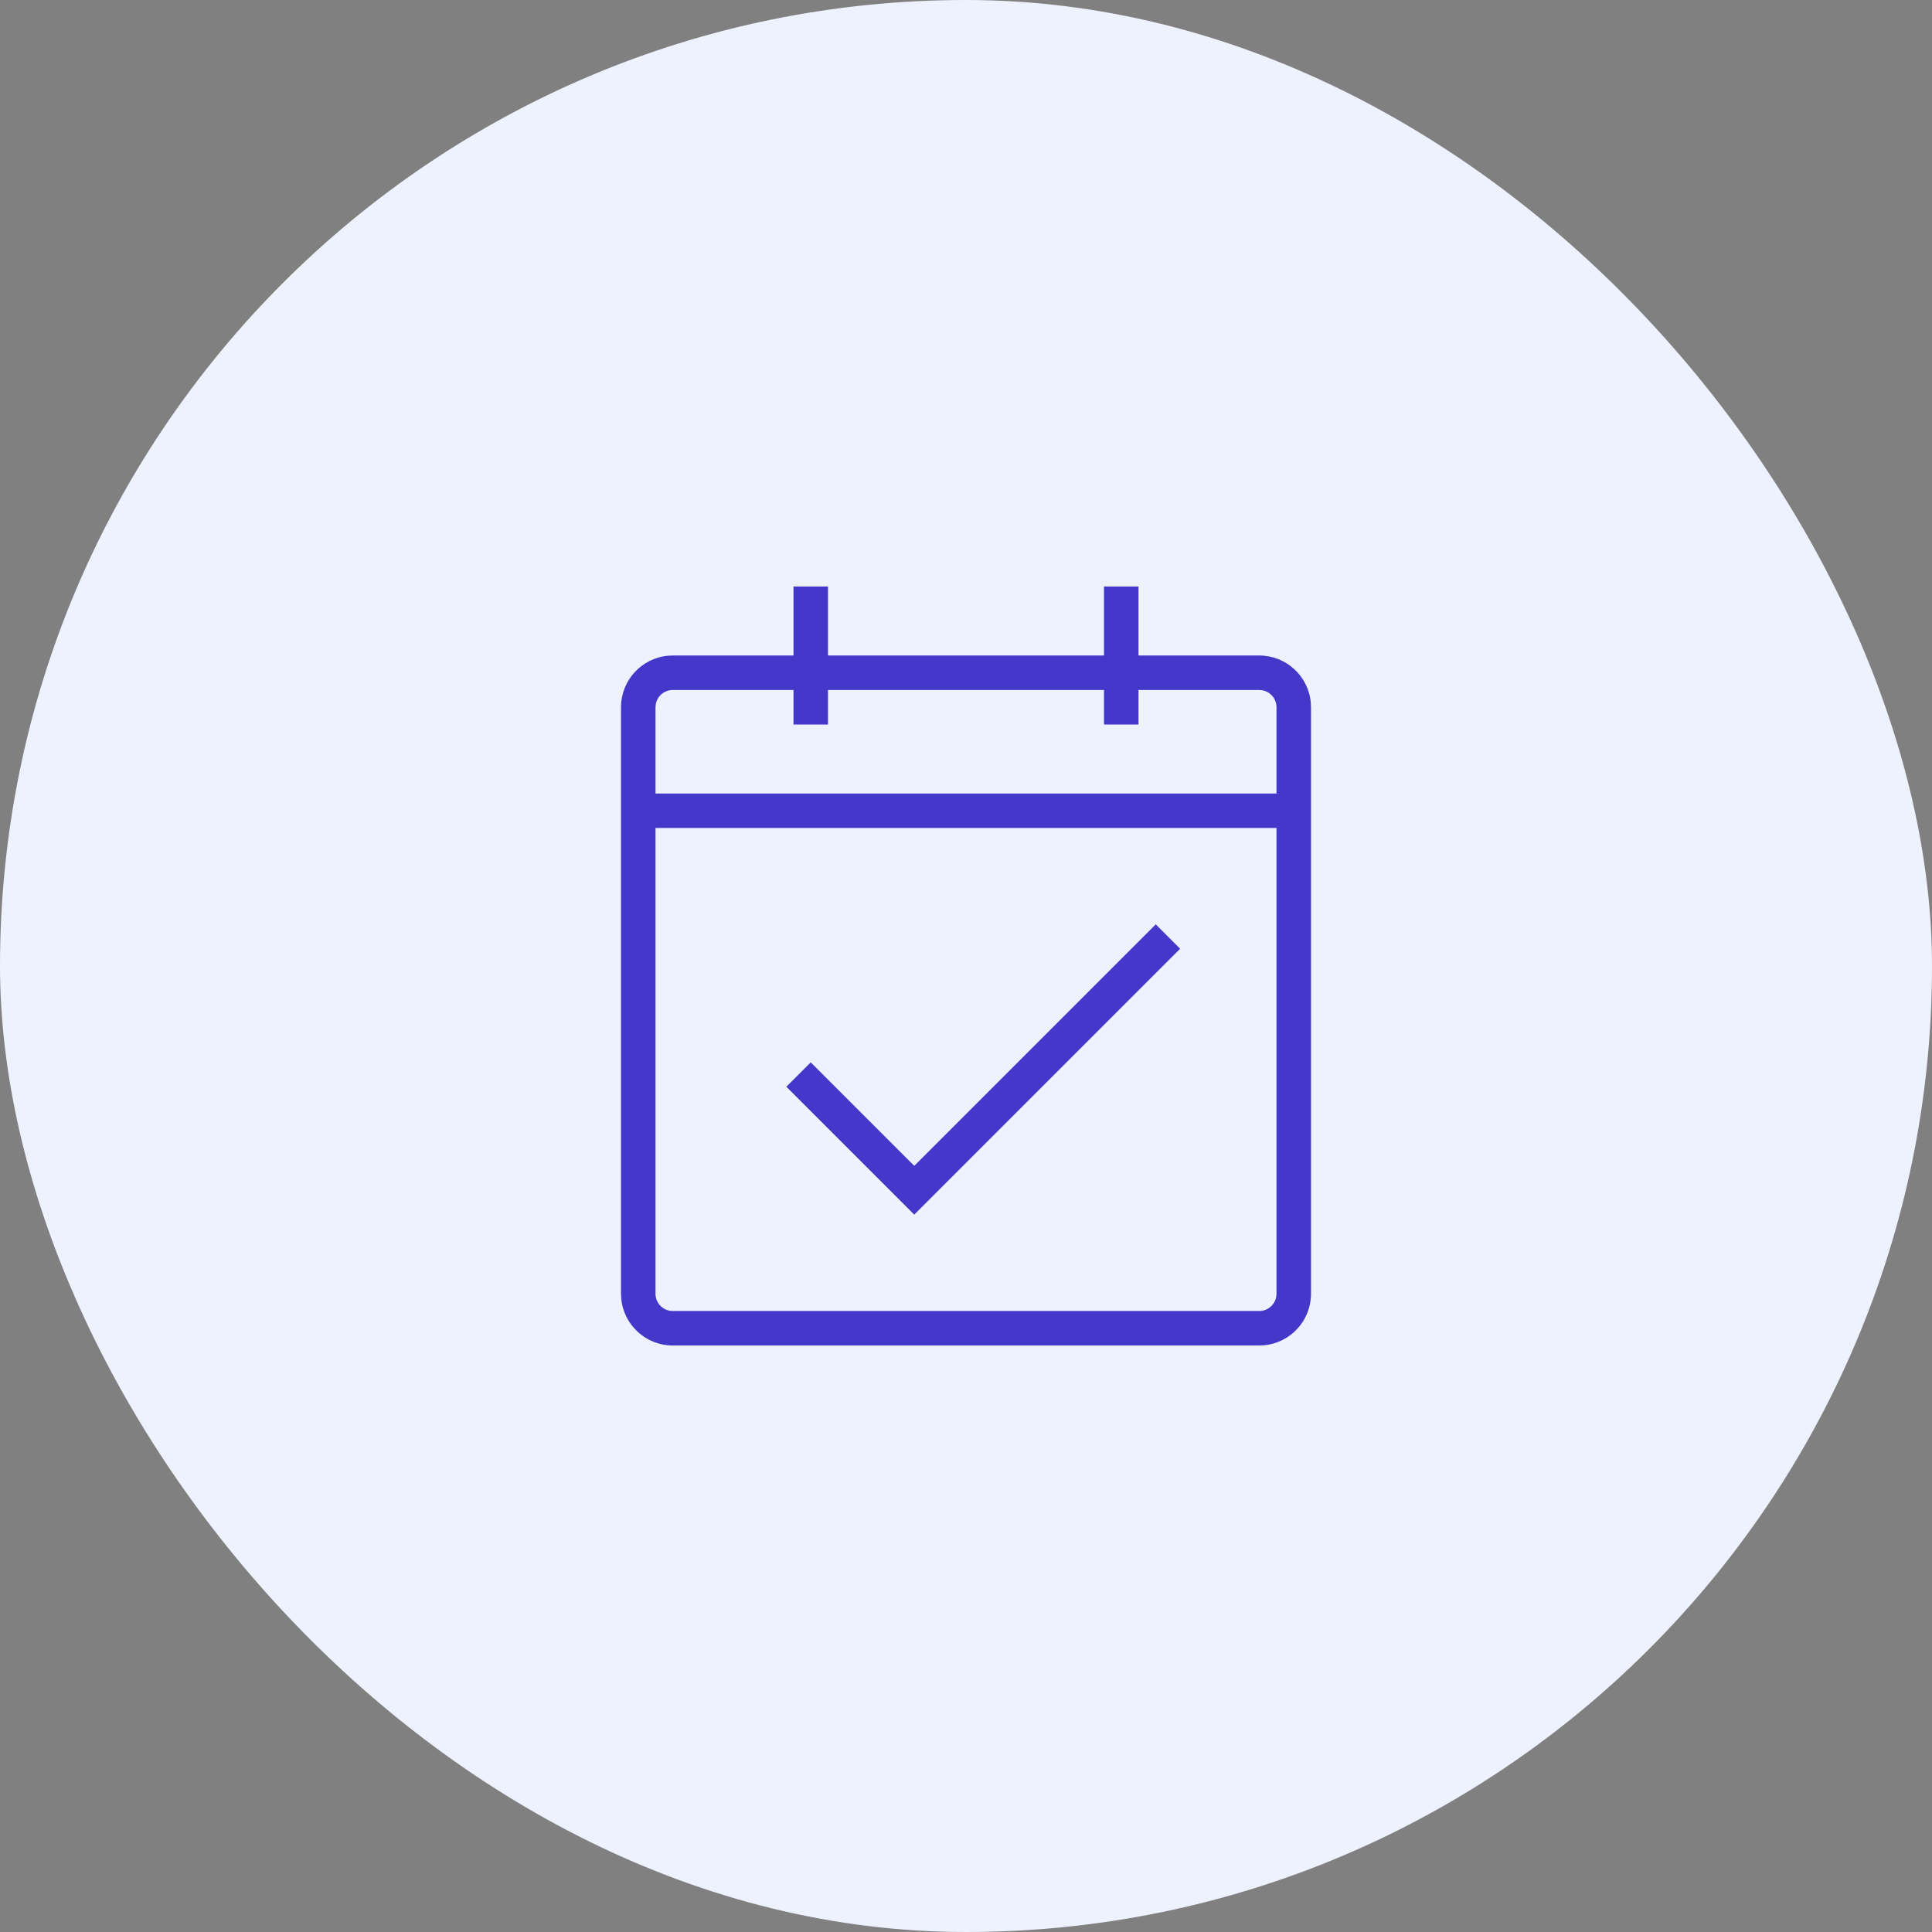
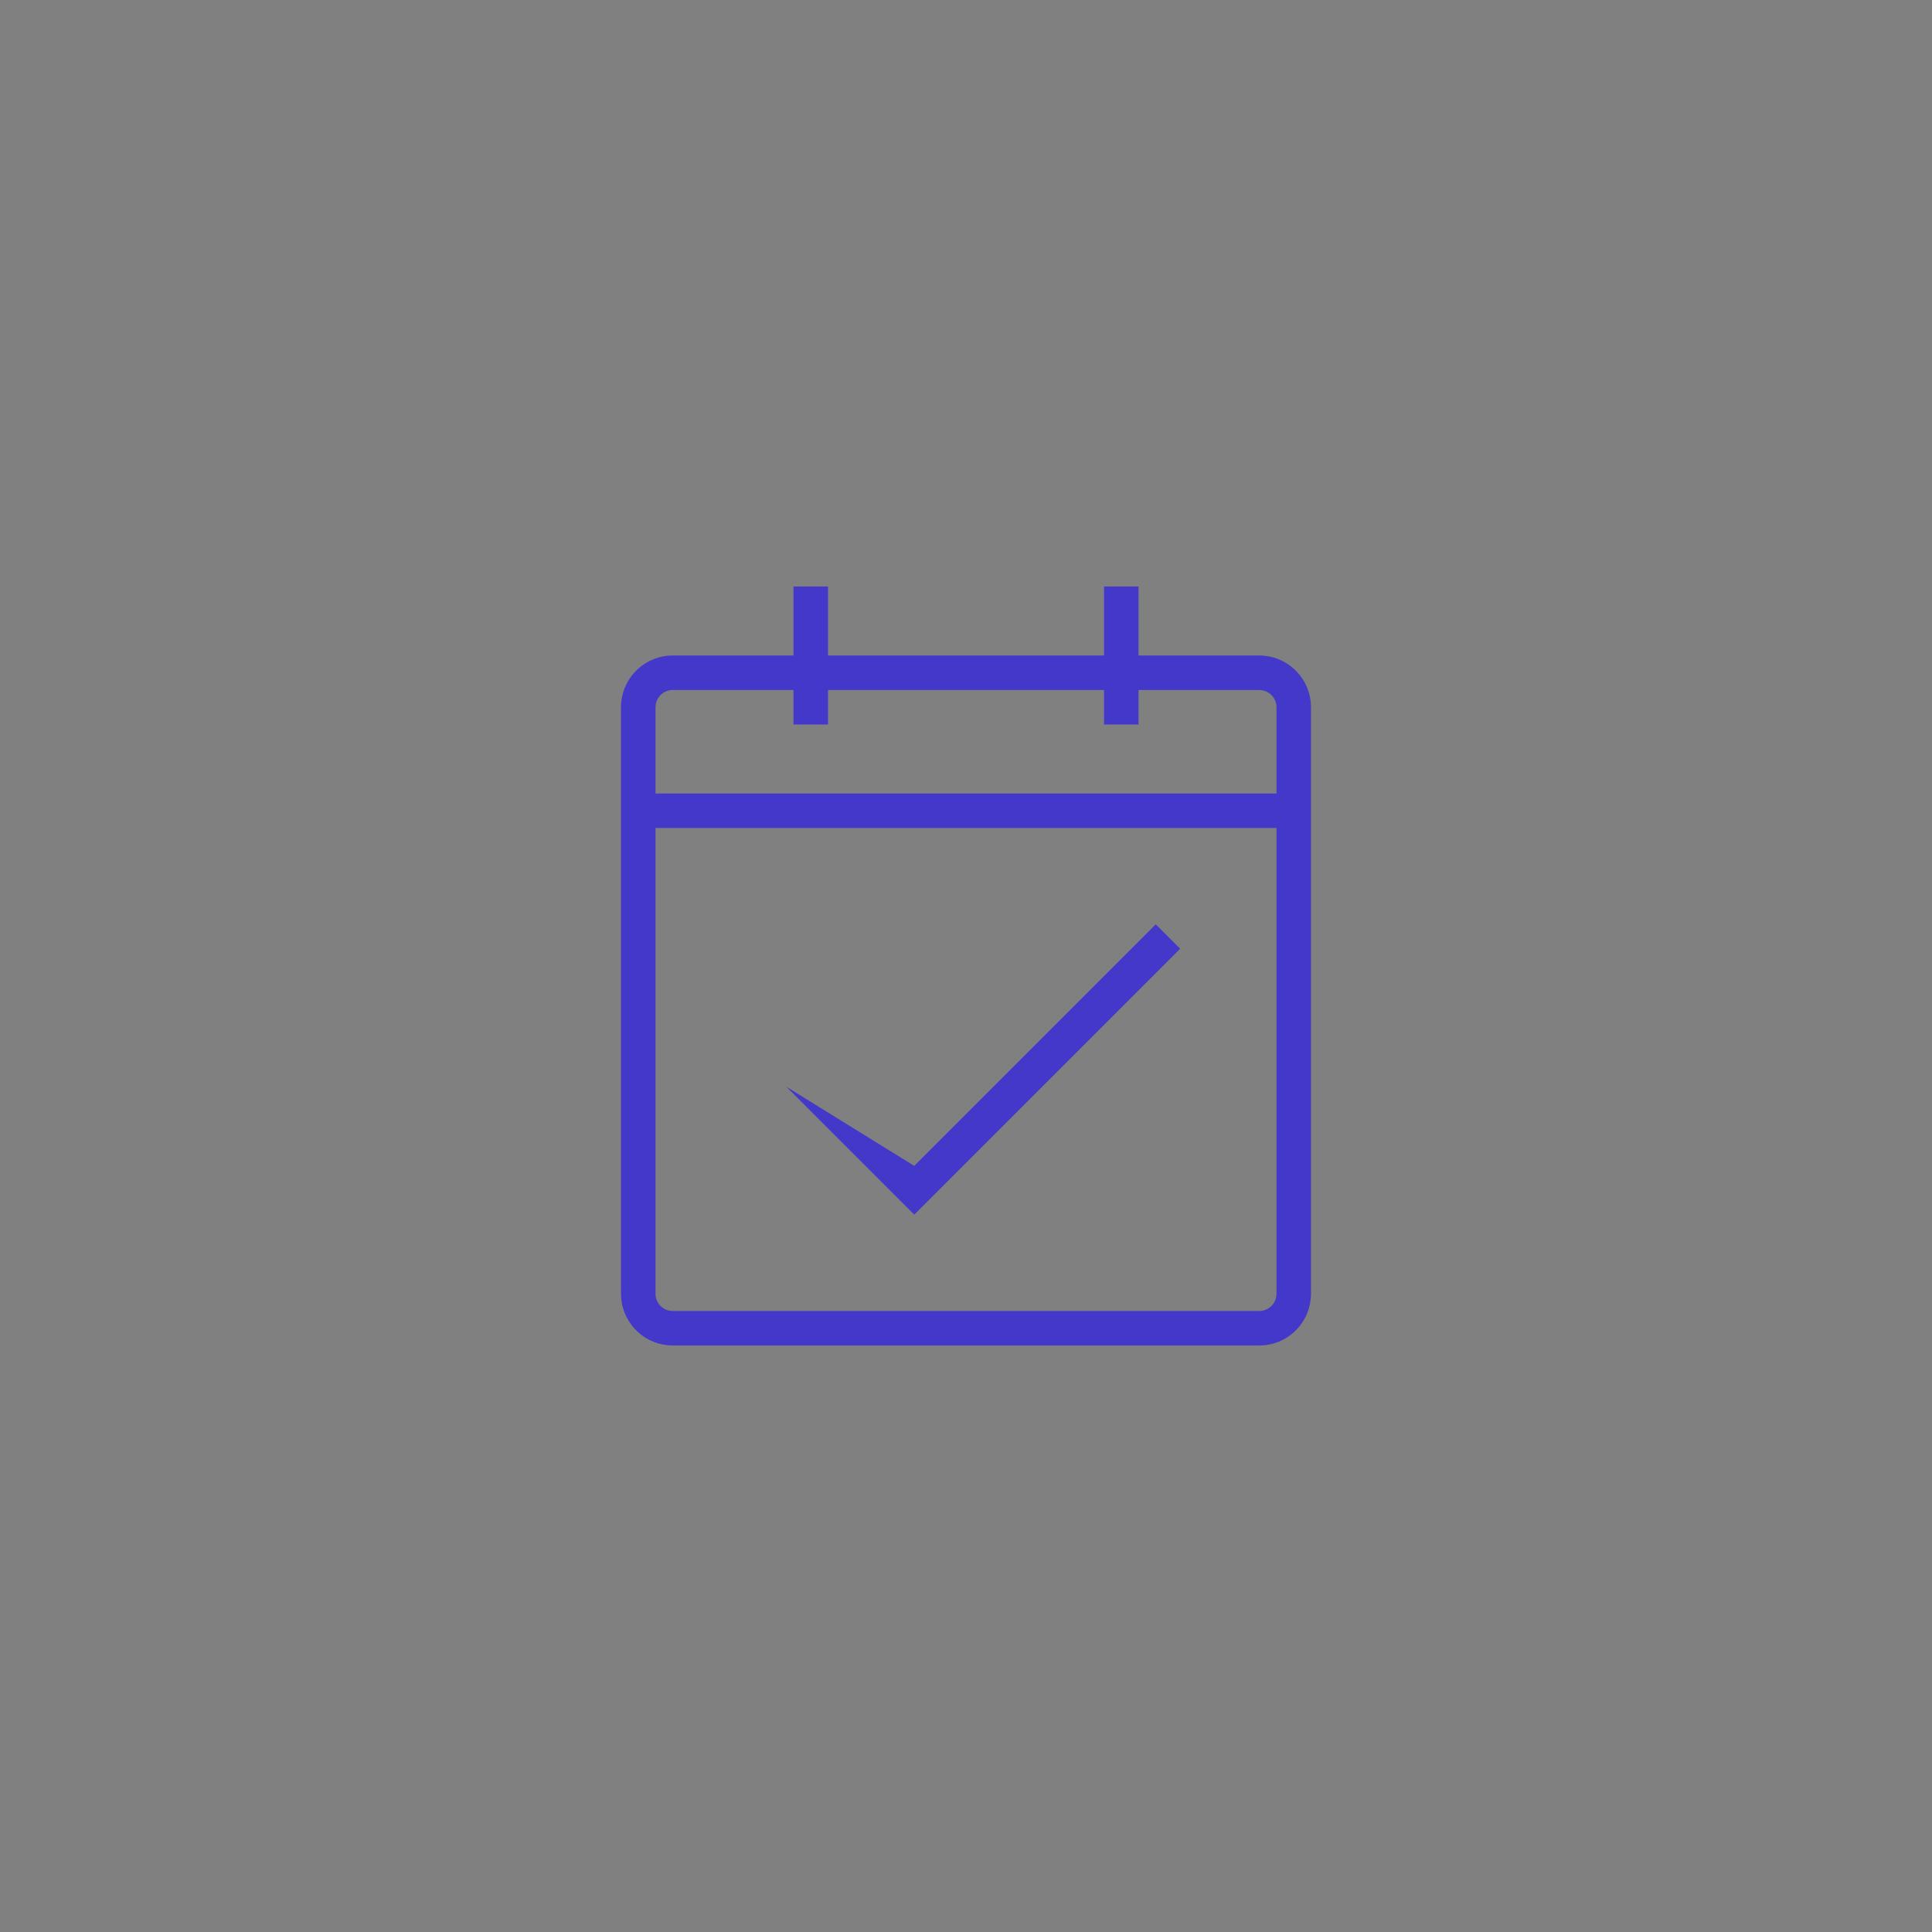
<svg xmlns="http://www.w3.org/2000/svg" width="112" height="112" viewBox="0 0 112 112" fill="none">
  <rect x="0" y="0" width="112" height="112" fill="#808080" stroke="none" />
-   <rect width="112" height="112" rx="56" fill="#EEF2FF" />
-   <path fill-rule="evenodd" clip-rule="evenodd" d="M48 38V34H46V38H39L38.711 38.014C37.19 38.159 36 39.441 36 41V75L36.014 75.289C36.159 76.81 37.441 78 39 78H73L73.289 77.986C74.81 77.841 76 76.559 76 75V41L75.986 40.711C75.841 39.19 74.559 38 73 38H66V34H64V38H48ZM38 48H74V75L73.984 75.18C73.899 75.646 73.491 76 73 76H39L38.82 75.984C38.354 75.899 38 75.491 38 75V48ZM67 53.586L68.414 55L53 70.414L45.586 63L47 61.586L53 67.586L67 53.586ZM39 40H46V42H48V40H64V42H66V40H73L73.18 40.016C73.646 40.101 74 40.509 74 41V46H38V41L38.016 40.82C38.101 40.354 38.509 40 39 40Z" fill="#4338CA" />
+   <path fill-rule="evenodd" clip-rule="evenodd" d="M48 38V34H46V38H39L38.711 38.014C37.19 38.159 36 39.441 36 41V75L36.014 75.289C36.159 76.81 37.441 78 39 78H73L73.289 77.986C74.81 77.841 76 76.559 76 75V41L75.986 40.711C75.841 39.19 74.559 38 73 38H66V34H64V38H48ZM38 48H74V75L73.984 75.18C73.899 75.646 73.491 76 73 76H39L38.82 75.984C38.354 75.899 38 75.491 38 75V48ZM67 53.586L68.414 55L53 70.414L45.586 63L53 67.586L67 53.586ZM39 40H46V42H48V40H64V42H66V40H73L73.18 40.016C73.646 40.101 74 40.509 74 41V46H38V41L38.016 40.82C38.101 40.354 38.509 40 39 40Z" fill="#4338CA" />
</svg>